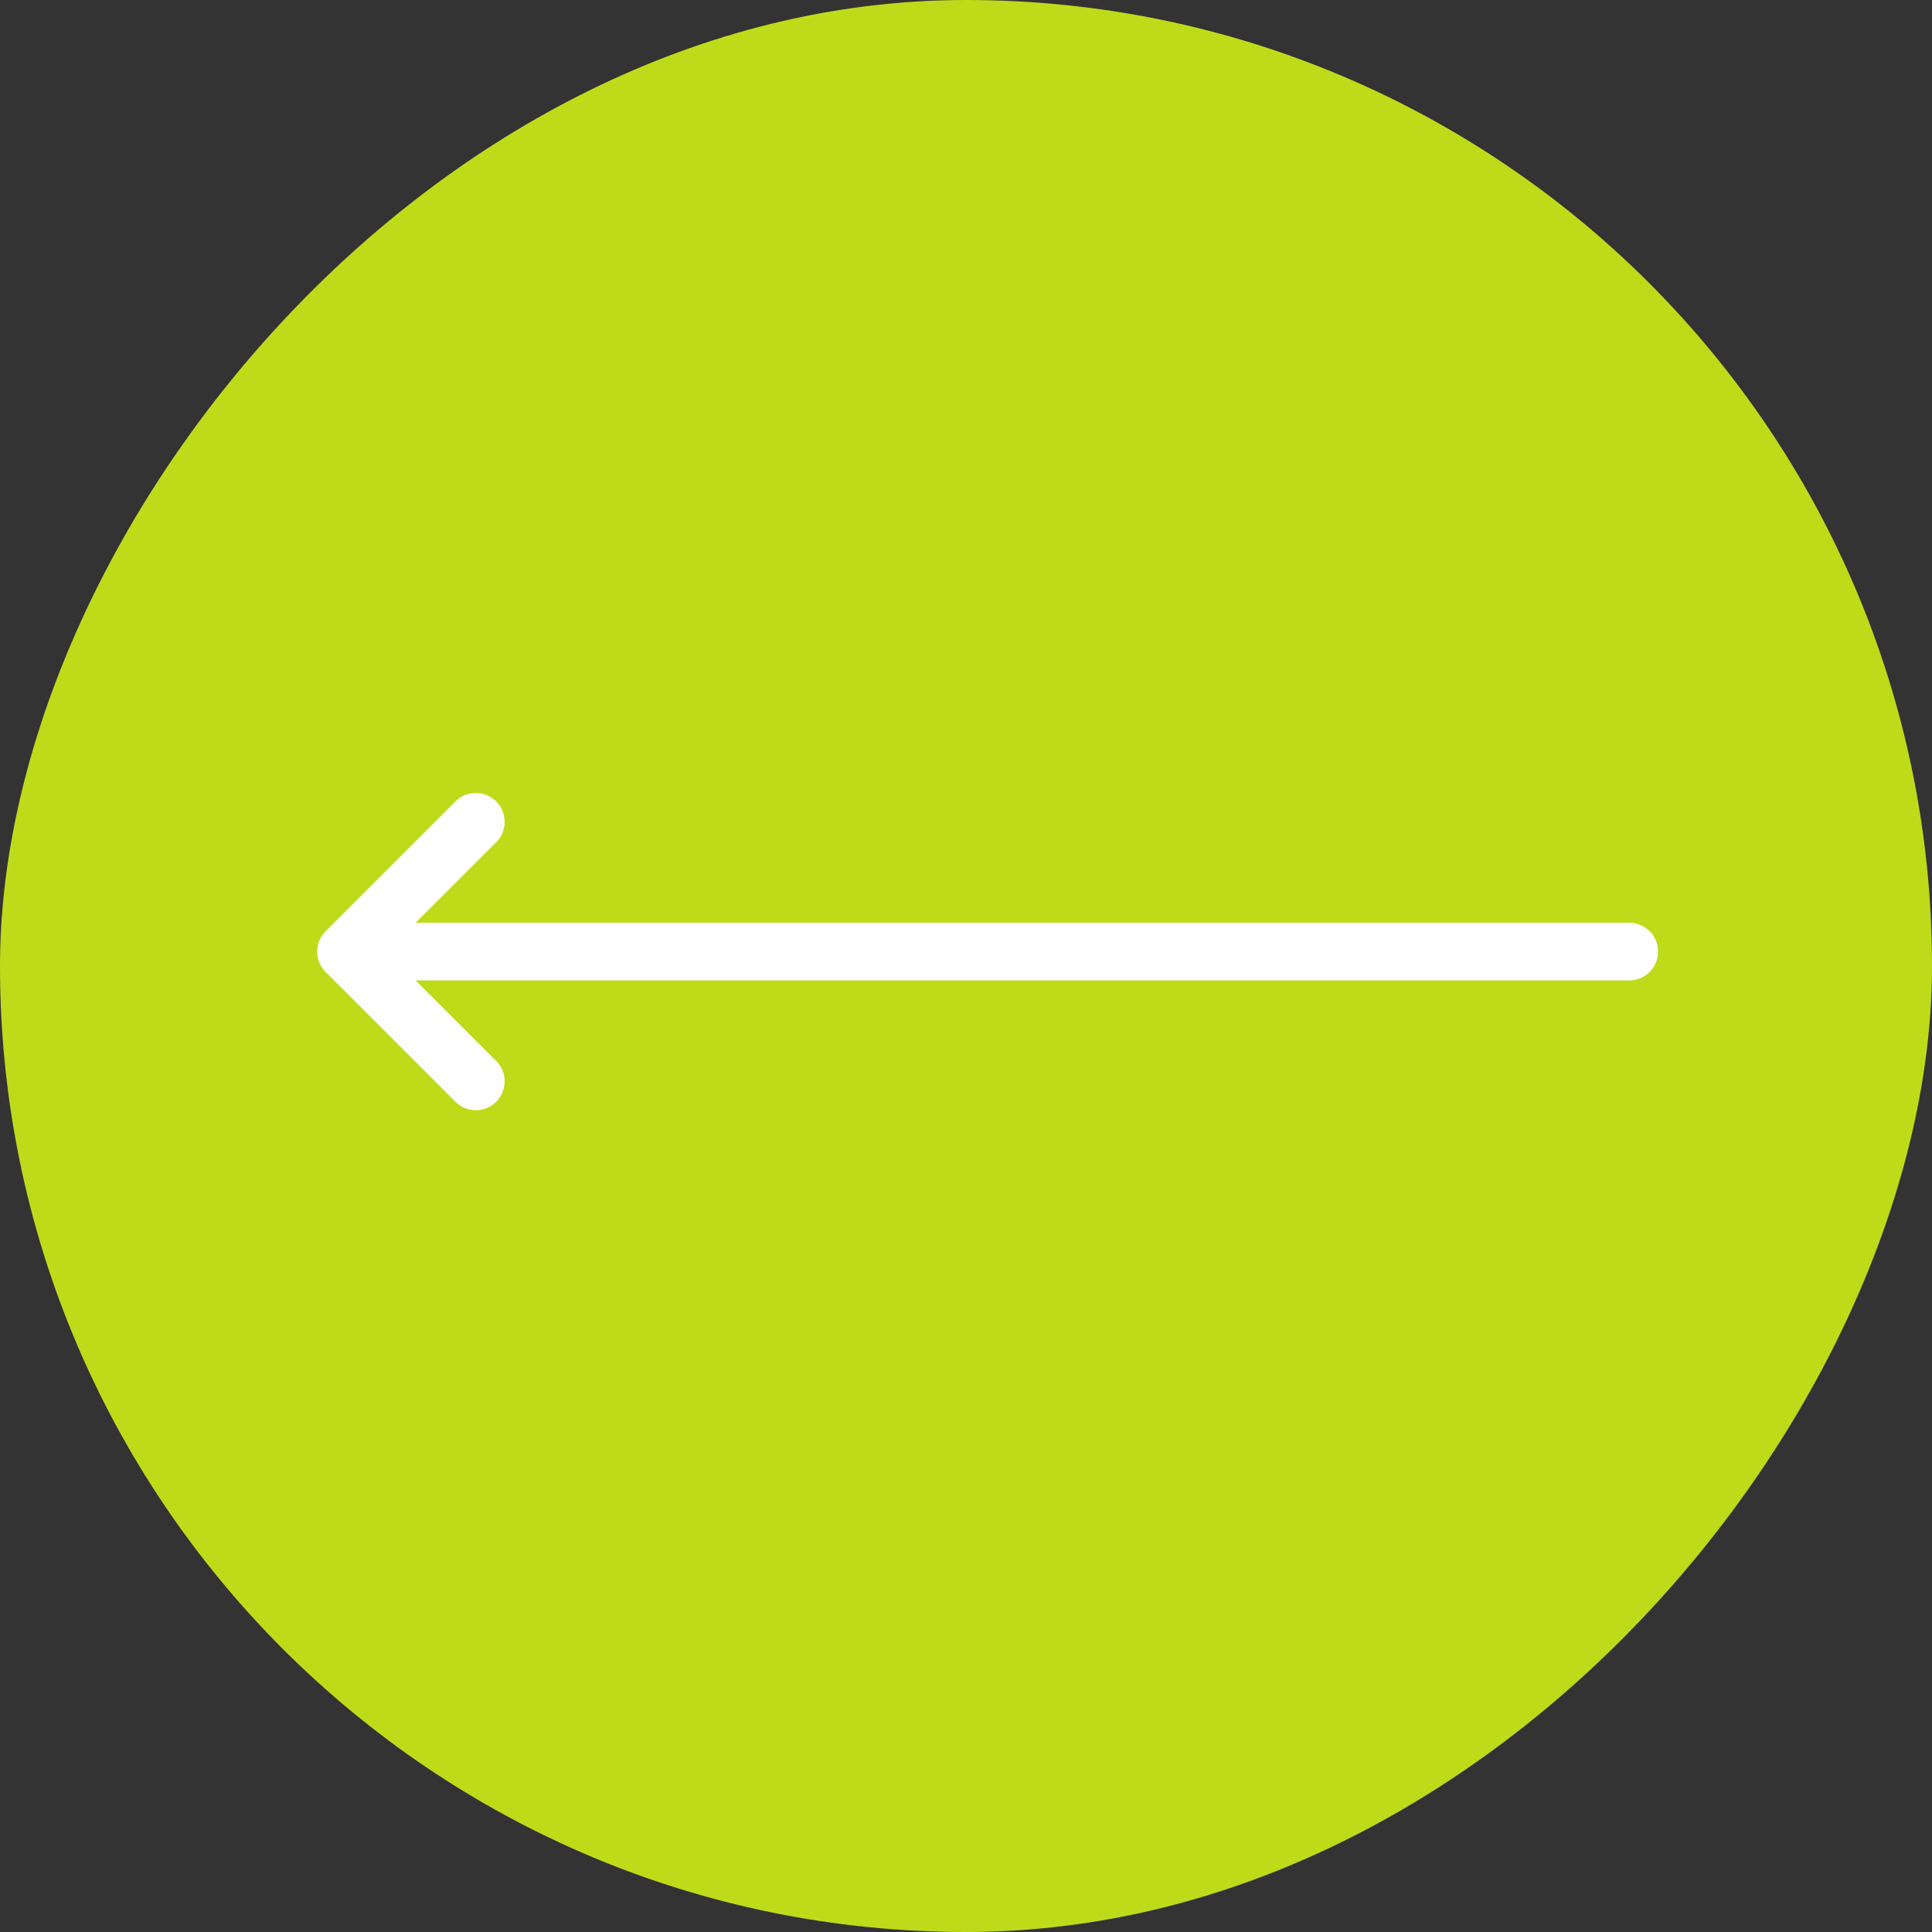
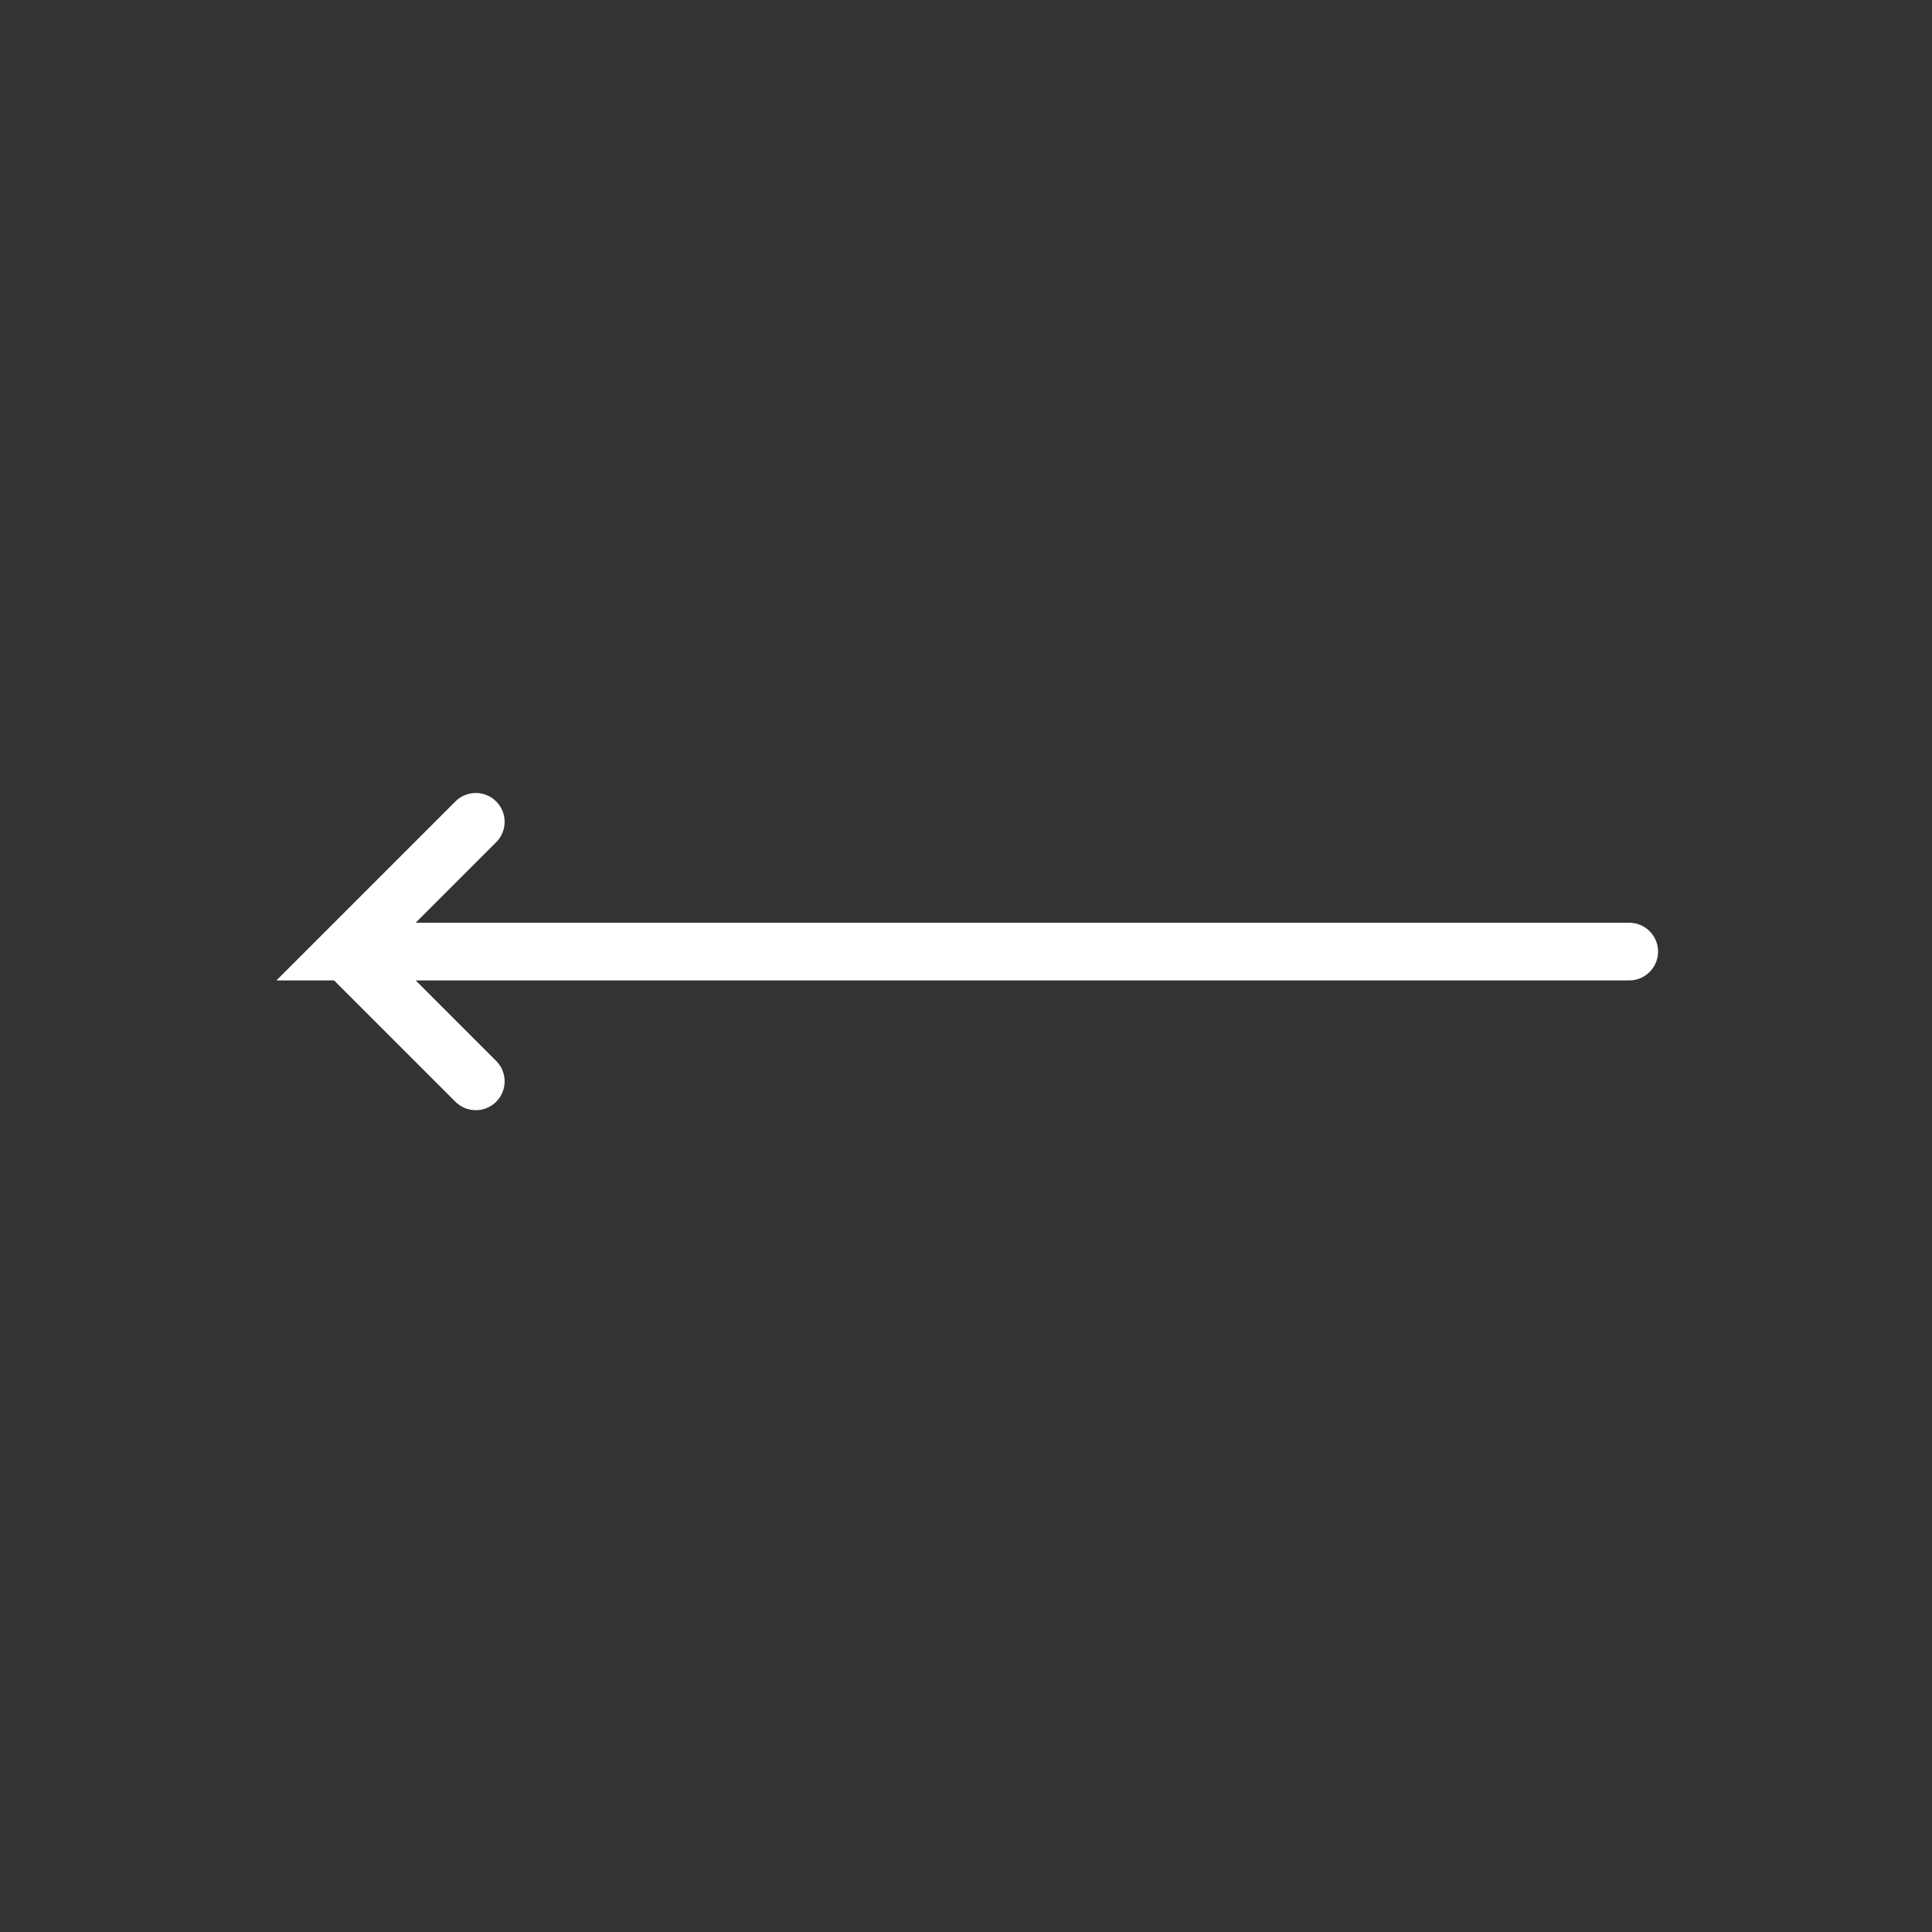
<svg xmlns="http://www.w3.org/2000/svg" width="134" height="134" viewBox="0 0 134 134" fill="none">
  <rect x="0" y="0" width="134" height="134" fill="#333333" stroke="none" />
-   <rect width="134" height="134" rx="67" transform="matrix(-1 0 0 1 134 0)" fill="#BEDB1A" />
-   <path d="M113 66H24M24 66L33 57M24 66L33 75" stroke="white" stroke-width="4" stroke-linecap="round" />
+   <path d="M113 66H24L33 57M24 66L33 75" stroke="white" stroke-width="4" stroke-linecap="round" />
</svg>